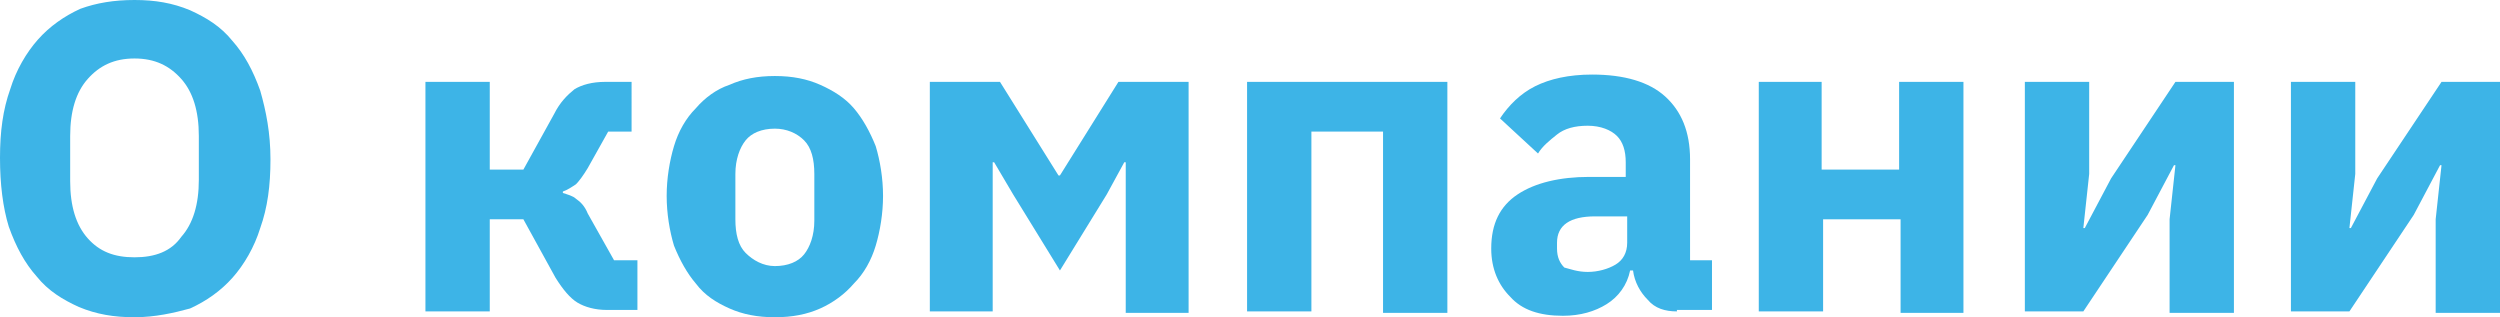
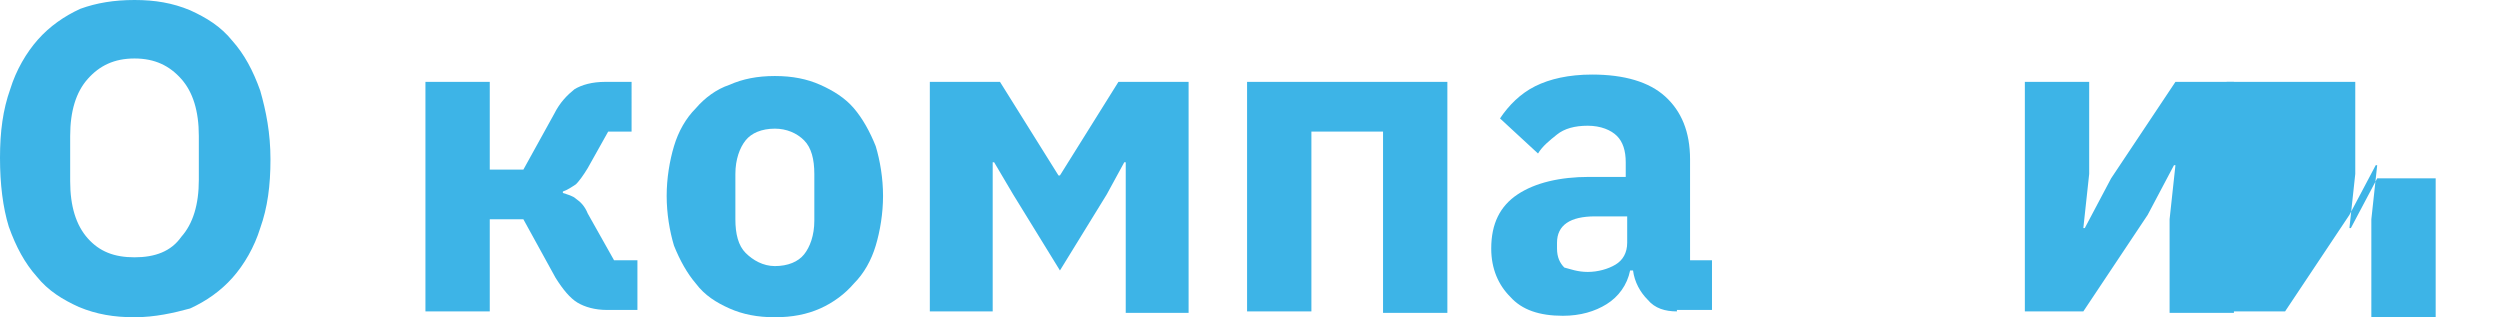
<svg xmlns="http://www.w3.org/2000/svg" id="Слой_1" x="0px" y="0px" viewBox="0 0 171 21.7" xml:space="preserve">
  <g>
    <path fill="#3DB4E7" d="M9.2,21.7c-1.4,0-2.6-0.2-3.8-0.7c-1.1-0.5-2.1-1.1-2.9-2.1c-0.8-0.9-1.4-2-1.9-3.4C0.2,14.2,0,12.6,0,10.8 c0-1.8,0.2-3.3,0.7-4.7c0.4-1.3,1.1-2.5,1.9-3.4c0.8-0.9,1.8-1.6,2.9-2.1C6.6,0.2,7.8,0,9.2,0s2.6,0.2,3.8,0.7 c1.1,0.5,2.1,1.1,2.9,2.1c0.8,0.9,1.4,2,1.9,3.4c0.4,1.4,0.7,2.9,0.7,4.7c0,1.8-0.2,3.3-0.7,4.7c-0.4,1.3-1.1,2.5-1.9,3.4 c-0.8,0.9-1.8,1.6-2.9,2.1C11.9,21.4,10.6,21.7,9.2,21.7z M9.2,17.6c1.4,0,2.5-0.4,3.2-1.4c0.8-0.9,1.2-2.2,1.2-3.9V9.3 c0-1.7-0.4-3-1.2-3.9c-0.8-0.9-1.8-1.4-3.2-1.4S6.8,4.5,6,5.4C5.2,6.3,4.8,7.6,4.8,9.3v3.1c0,1.7,0.4,3,1.2,3.9 C6.8,17.2,7.8,17.6,9.2,17.6z" />
    <path fill="#3DB4E7" d="M29.1,5.6h4.4v6h2.3l2.1-3.8c0.4-0.8,0.9-1.3,1.4-1.7c0.5-0.3,1.2-0.5,2.1-0.5h1.8V9h-1.6l-1.4,2.5 c-0.3,0.5-0.6,0.9-0.8,1.1c-0.3,0.2-0.6,0.4-0.9,0.5v0.1c0.3,0.1,0.7,0.2,0.9,0.4c0.3,0.2,0.6,0.5,0.8,1l1.8,3.2h1.6v3.4h-2.1 c-0.8,0-1.5-0.2-2-0.5c-0.5-0.3-1-0.9-1.5-1.7l-2.2-4h-2.3v6.3h-4.4V5.6z" />
    <path fill="#3DB4E7" d="M53,21.7c-1.2,0-2.2-0.2-3.1-0.6c-0.9-0.4-1.7-0.9-2.3-1.7c-0.6-0.7-1.1-1.6-1.5-2.6 c-0.3-1-0.5-2.2-0.5-3.4s0.2-2.4,0.5-3.4c0.3-1,0.8-1.9,1.5-2.6c0.6-0.7,1.4-1.3,2.3-1.6c0.9-0.4,1.9-0.6,3.1-0.6 c1.2,0,2.2,0.2,3.1,0.6c0.9,0.4,1.7,0.9,2.3,1.6c0.6,0.7,1.1,1.6,1.5,2.6c0.3,1,0.5,2.2,0.5,3.4s-0.2,2.4-0.5,3.4 c-0.3,1-0.8,1.9-1.5,2.6c-0.6,0.7-1.4,1.3-2.3,1.7C55.2,21.5,54.2,21.7,53,21.7z M53,18.2c0.9,0,1.6-0.3,2-0.8s0.7-1.3,0.7-2.3 v-3.2c0-1-0.2-1.8-0.7-2.3s-1.2-0.8-2-0.8c-0.9,0-1.6,0.3-2,0.8s-0.7,1.3-0.7,2.3V15c0,1,0.2,1.8,0.7,2.3S52.2,18.2,53,18.2z" />
    <path fill="#3DB4E7" d="M63.6,5.6h4.8l4,6.4h0.1l4-6.4h4.8v15.8h-4.3V11.1h-0.1l-1.2,2.2l-3.2,5.2l-3.2-5.2L68,11.1h-0.1v10.2h-4.3 V5.6z" />
    <path fill="#3DB4E7" d="M85.2,5.6H99v15.8h-4.4V9h-4.9v12.3h-4.4V5.6z" />
    <path fill="#3DB4E7" d="M114.7,21.3c-0.8,0-1.5-0.2-2-0.8c-0.5-0.5-0.9-1.2-1-2h-0.2c-0.2,1-0.8,1.8-1.6,2.3 c-0.8,0.5-1.8,0.8-3,0.8c-1.6,0-2.8-0.4-3.6-1.3c-0.8-0.8-1.3-1.9-1.3-3.3c0-1.7,0.6-2.9,1.8-3.7c1.2-0.8,2.9-1.2,4.9-1.2h2.5v-1 c0-0.8-0.2-1.4-0.6-1.8c-0.4-0.4-1.1-0.7-2-0.7c-0.9,0-1.6,0.2-2.1,0.6c-0.5,0.4-1,0.8-1.3,1.3l-2.6-2.4c0.6-0.9,1.4-1.7,2.4-2.2 c1-0.5,2.3-0.8,3.9-0.8c2.2,0,3.9,0.5,5,1.5c1.1,1,1.7,2.4,1.7,4.3v6.9h1.5v3.4H114.7z M108.6,18.6c0.7,0,1.4-0.2,1.9-0.5 c0.5-0.3,0.8-0.8,0.8-1.5v-1.8h-2.2c-1.7,0-2.6,0.6-2.6,1.8v0.4c0,0.6,0.2,1,0.5,1.3C107.4,18.4,107.9,18.6,108.6,18.6z" />
-     <path fill="#3DB4E7" d="M120.2,5.6h4.4v6h5.3v-6h4.4v15.8H130V15h-5.3v6.3h-4.4V5.6z" />
    <path fill="#3DB4E7" d="M138.5,5.6h4.4v6.3l-0.4,3.7h0.1l1.8-3.4l4.4-6.6h4v15.8h-4.4V15l0.4-3.7h-0.1l-1.8,3.4l-4.4,6.6h-4V5.6z" />
-     <path fill="#3DB4E7" d="M156.7,5.6h4.4v6.3l-0.4,3.7h0.1l1.8-3.4l4.4-6.6h4v15.8h-4.4V15l0.4-3.7h-0.1l-1.8,3.4l-4.4,6.6h-4V5.6z" />
+     <path fill="#3DB4E7" d="M156.7,5.6h4.4v6.3l-0.4,3.7h0.1l1.8-3.4h4v15.8h-4.4V15l0.4-3.7h-0.1l-1.8,3.4l-4.4,6.6h-4V5.6z" />
  </g>
</svg>